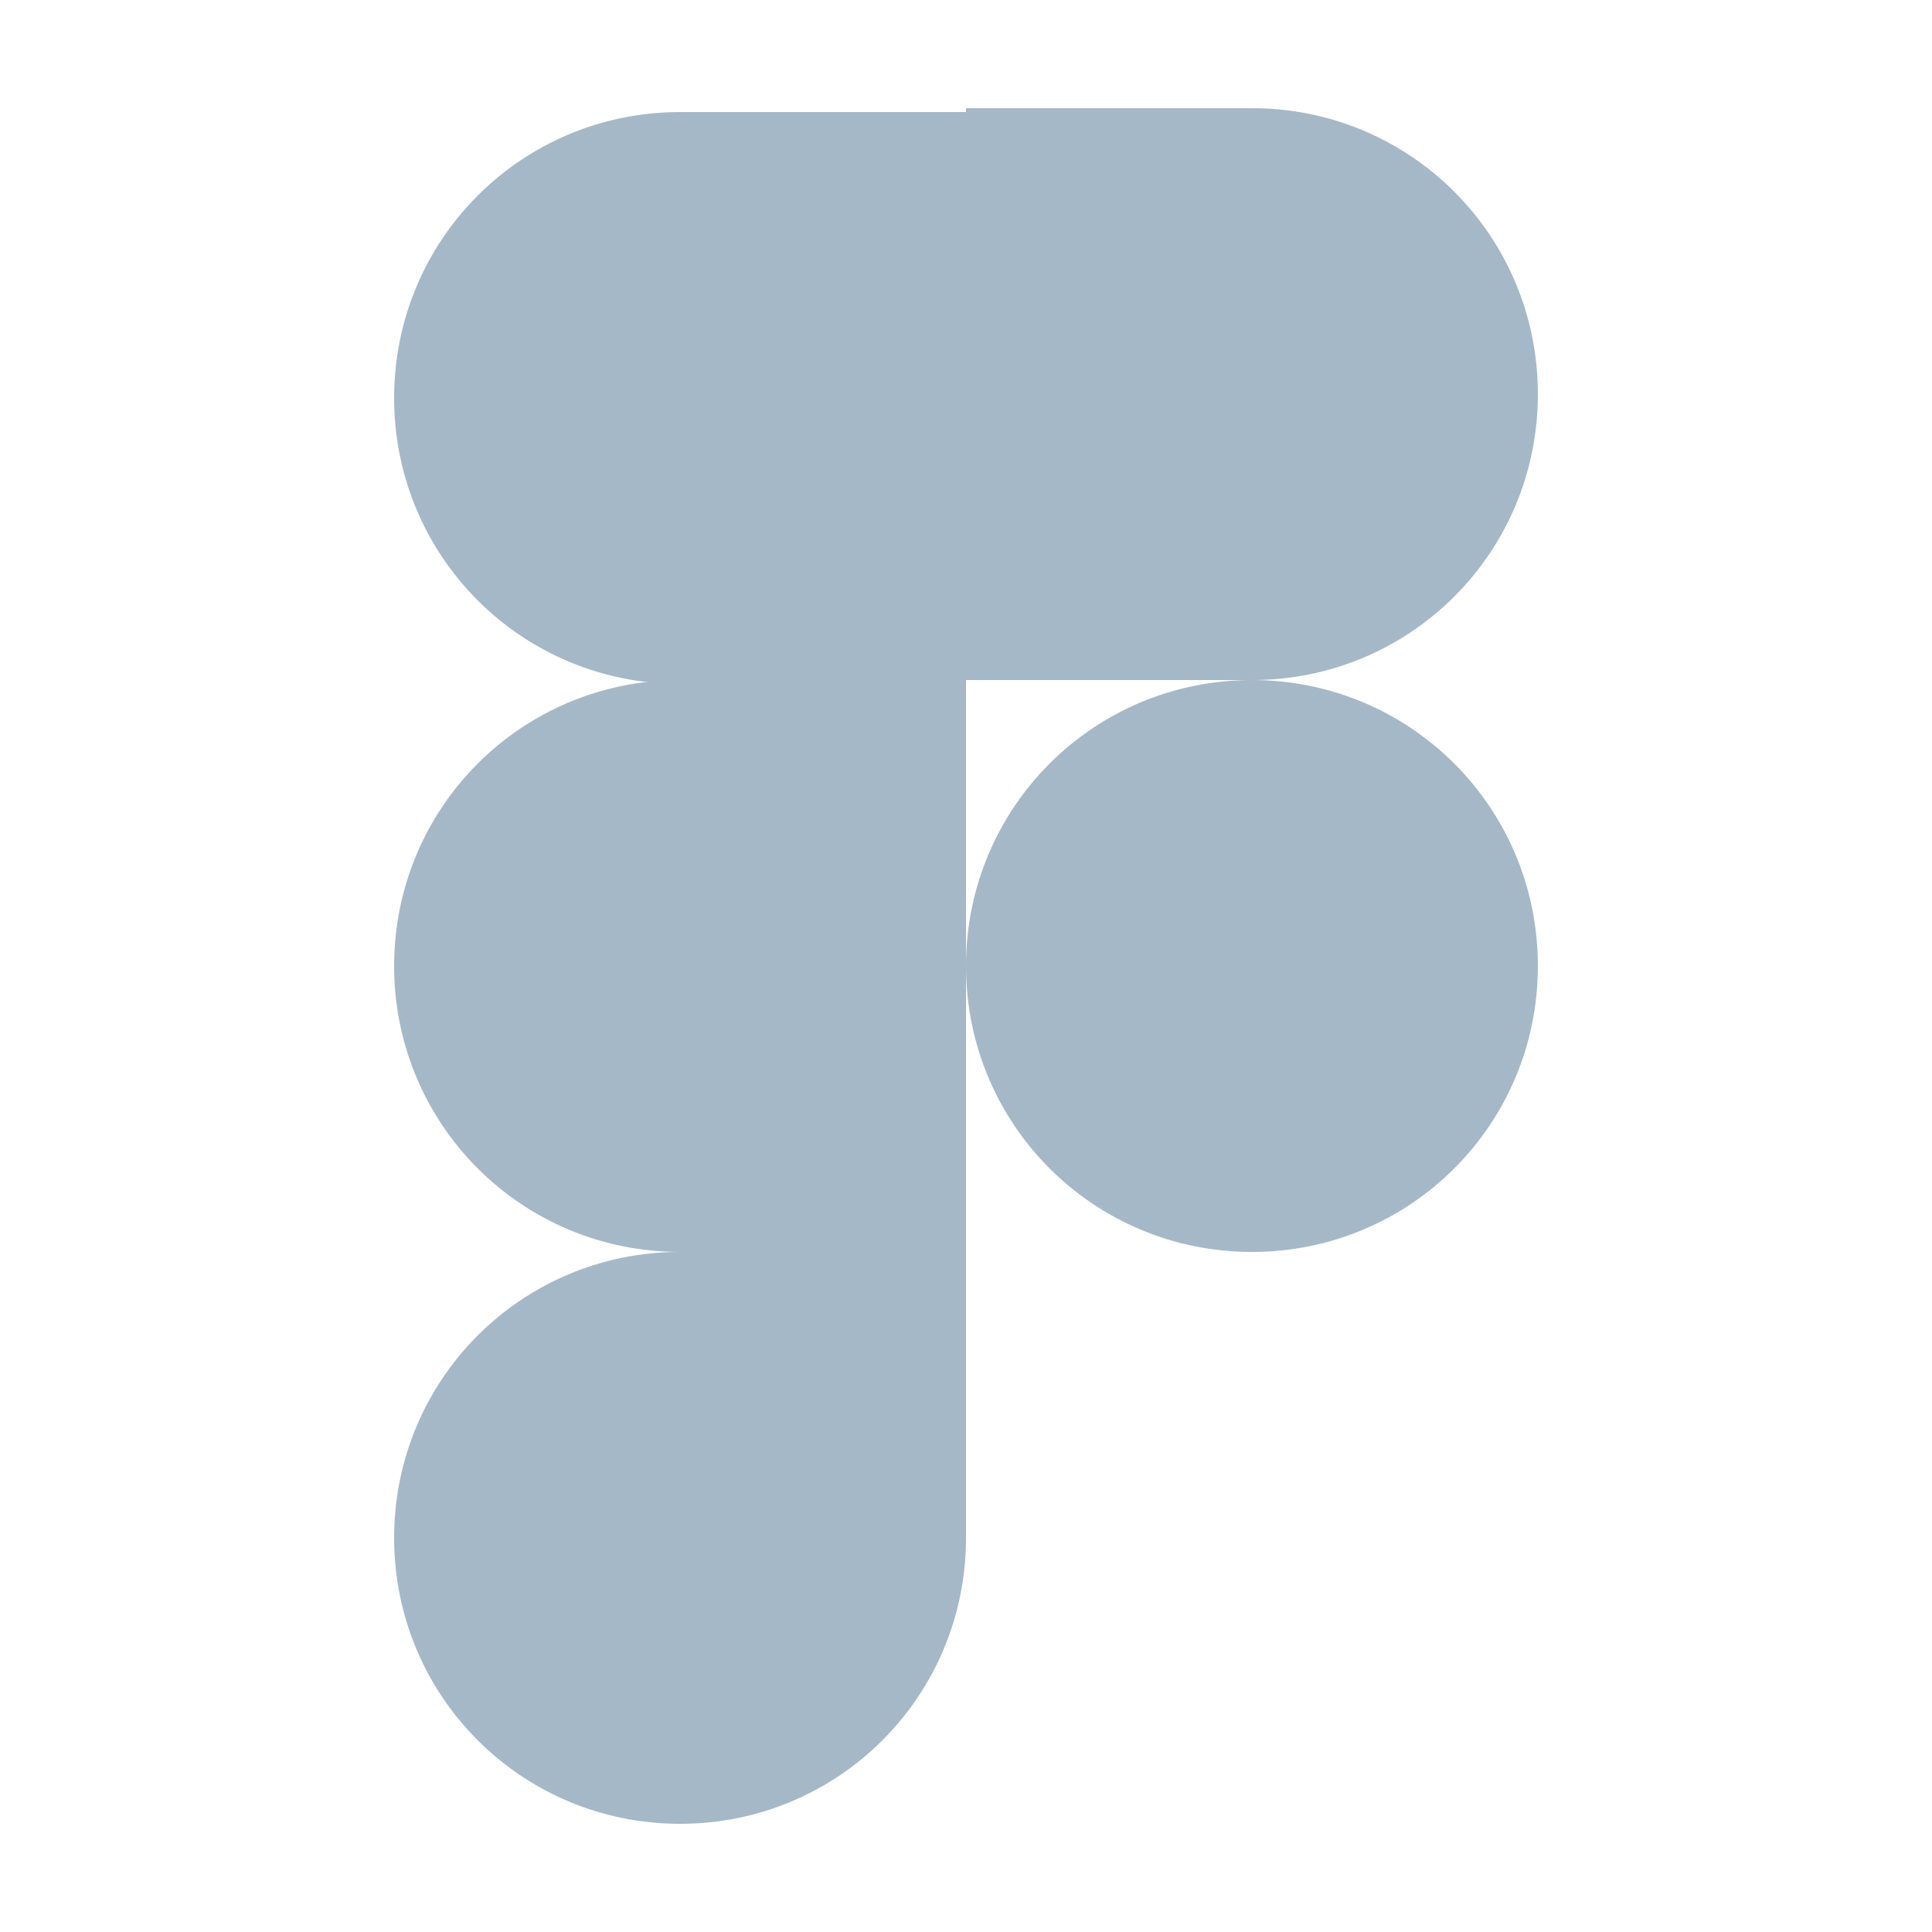
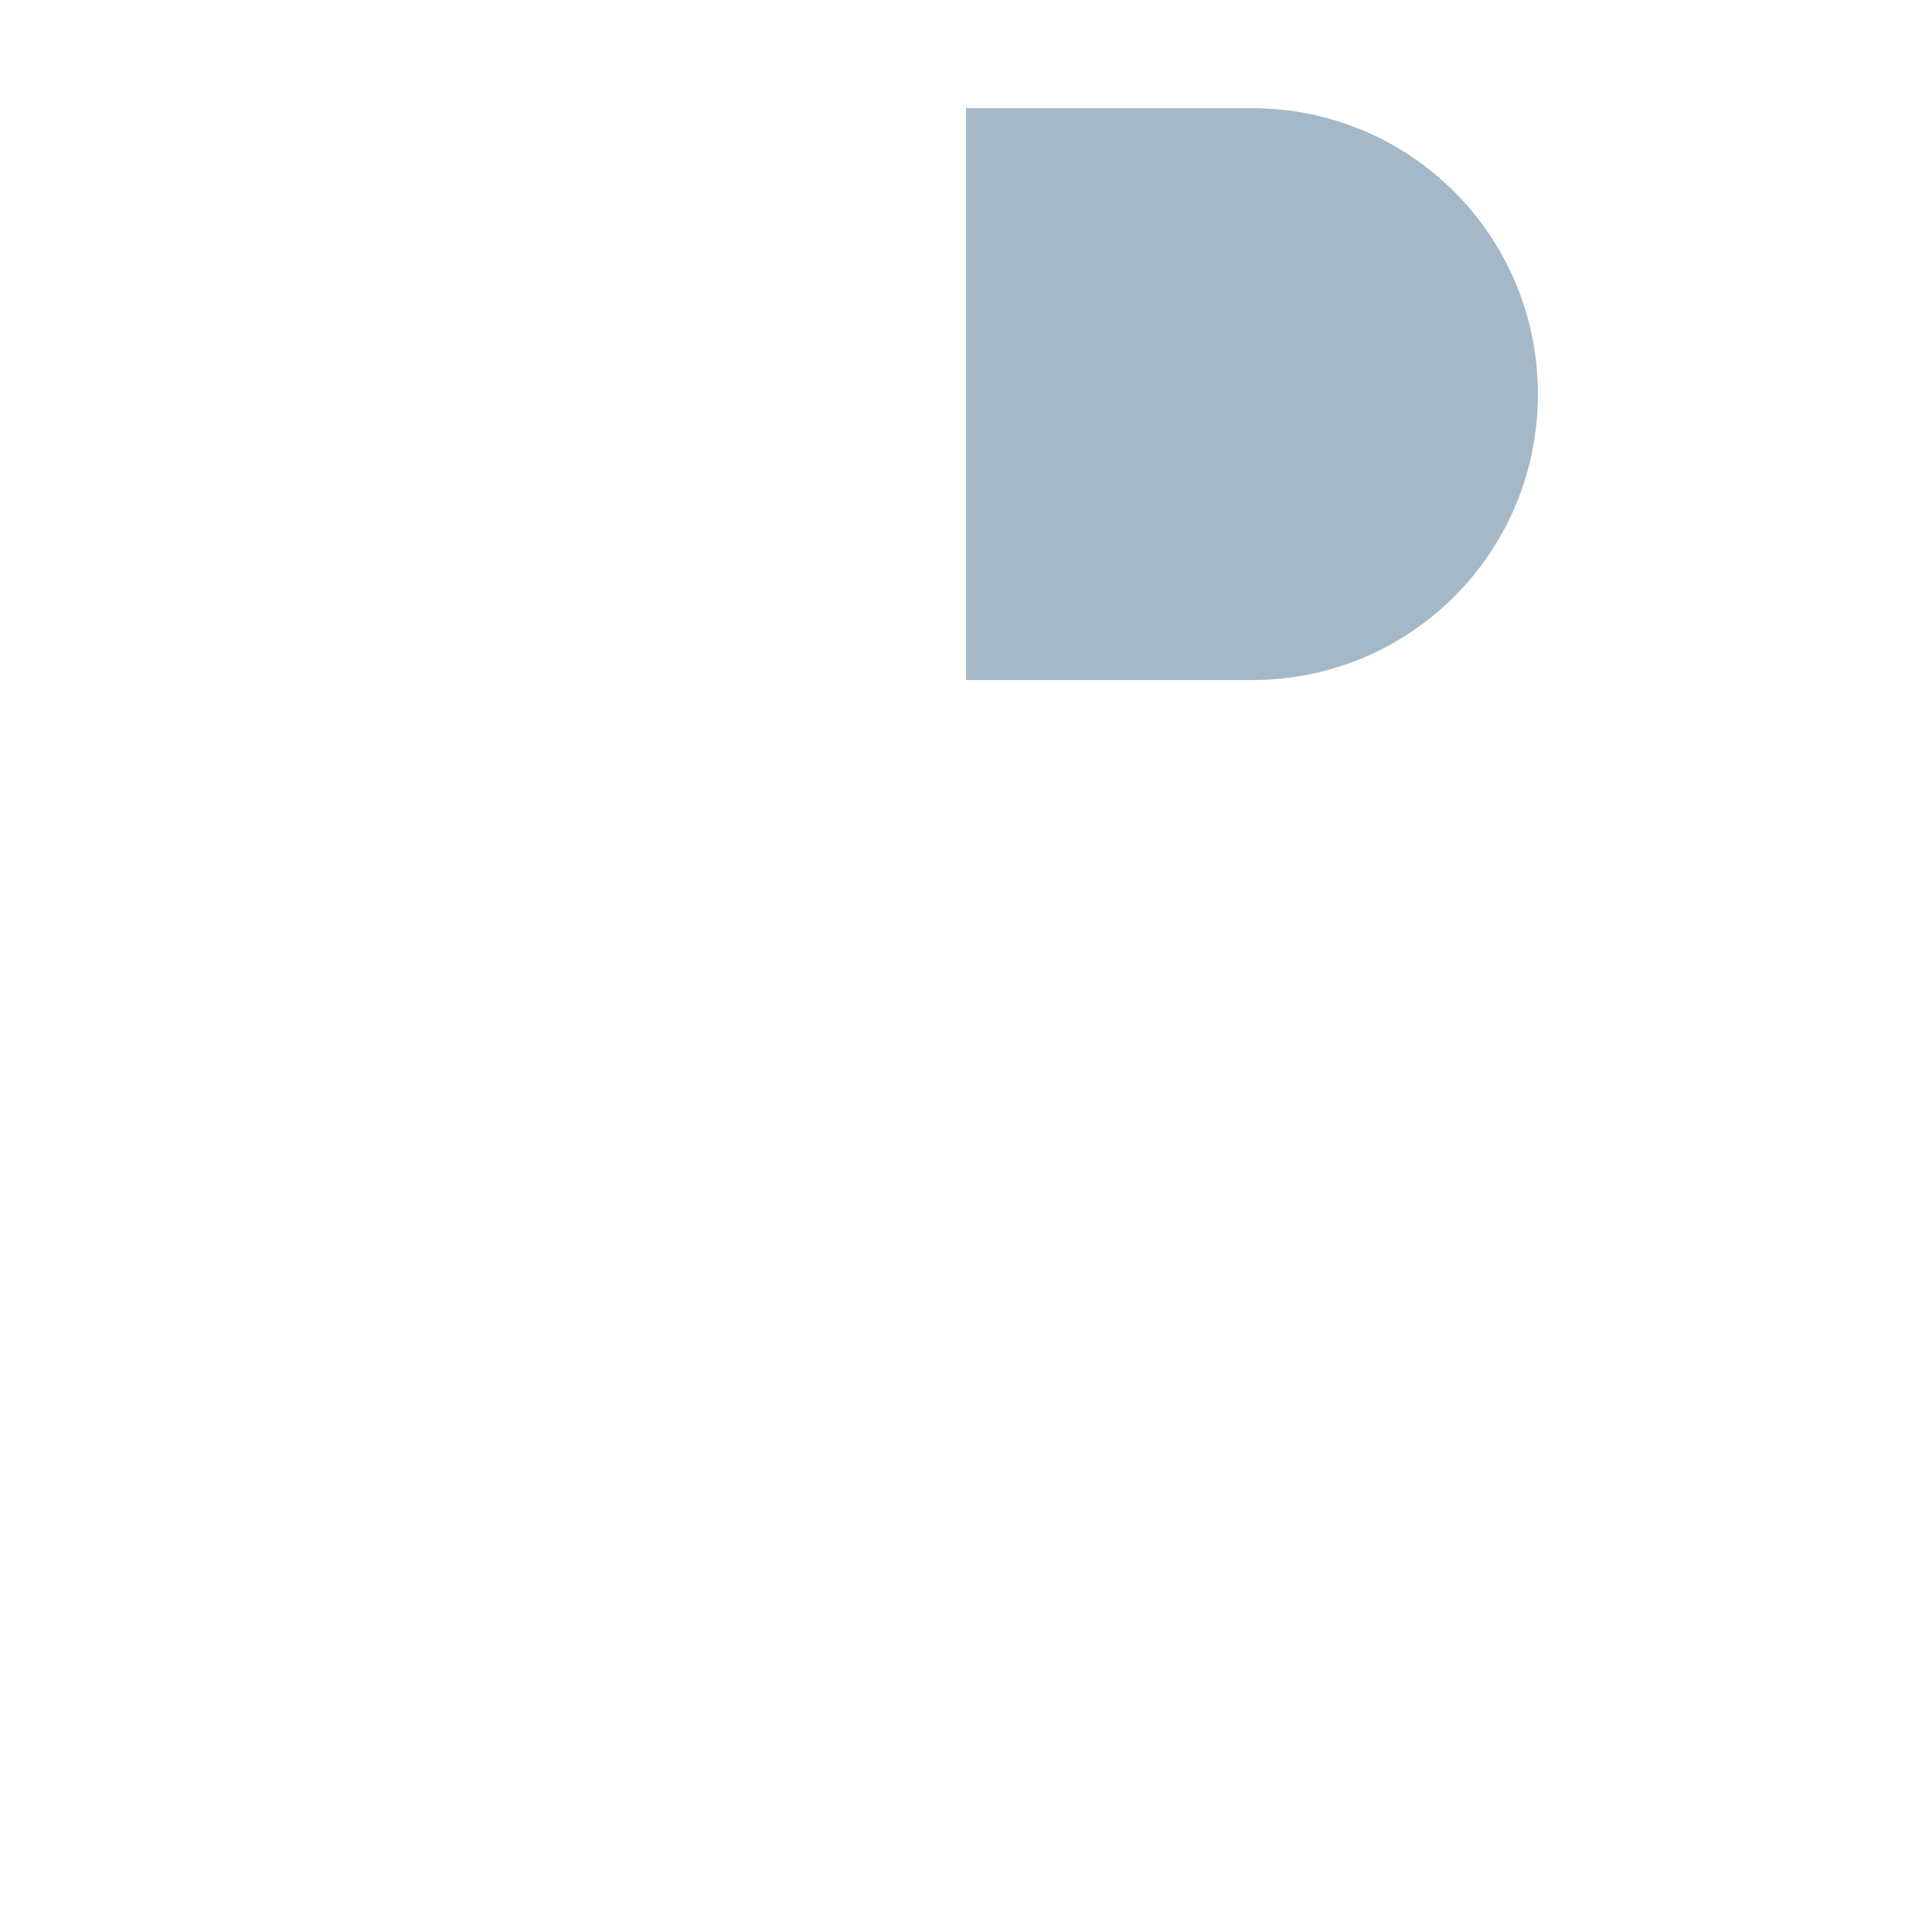
<svg xmlns="http://www.w3.org/2000/svg" version="1.1" viewBox="0 0 50 50">
  <defs>
    <style>
      .cls-1 {
        fill: #a5b8c7;
      }
    </style>
  </defs>
  <g>
    <g id="Layer_1">
      <g id="Layer_1-2" data-name="Layer_1">
        <g>
-           <path class="cls-1" d="M25,25c0-4.1,3.3-7.4,7.4-7.4s7.4,3.3,7.4,7.4-3.3,7.4-7.4,7.4-7.4-3.3-7.4-7.4h0Z" />
-           <path class="cls-1" d="M10.2,39.8c0-4.1,3.3-7.4,7.4-7.4h7.4v7.4c0,4.1-3.3,7.4-7.4,7.4s-7.4-3.3-7.4-7.4h0Z" />
          <path class="cls-1" d="M25,2.9v14.7h7.4c4.1,0,7.4-3.3,7.4-7.4s-3.3-7.4-7.4-7.4h-7.4Z" />
-           <path class="cls-1" d="M10.2,10.3c0,4.1,3.3,7.4,7.4,7.4h7.4V2.9h-7.4c-4.1,0-7.4,3.3-7.4,7.4Z" />
-           <path class="cls-1" d="M10.2,25c0,4.1,3.3,7.4,7.4,7.4h7.4v-14.8h-7.4c-4.1,0-7.4,3.3-7.4,7.4Z" />
        </g>
      </g>
    </g>
  </g>
</svg>